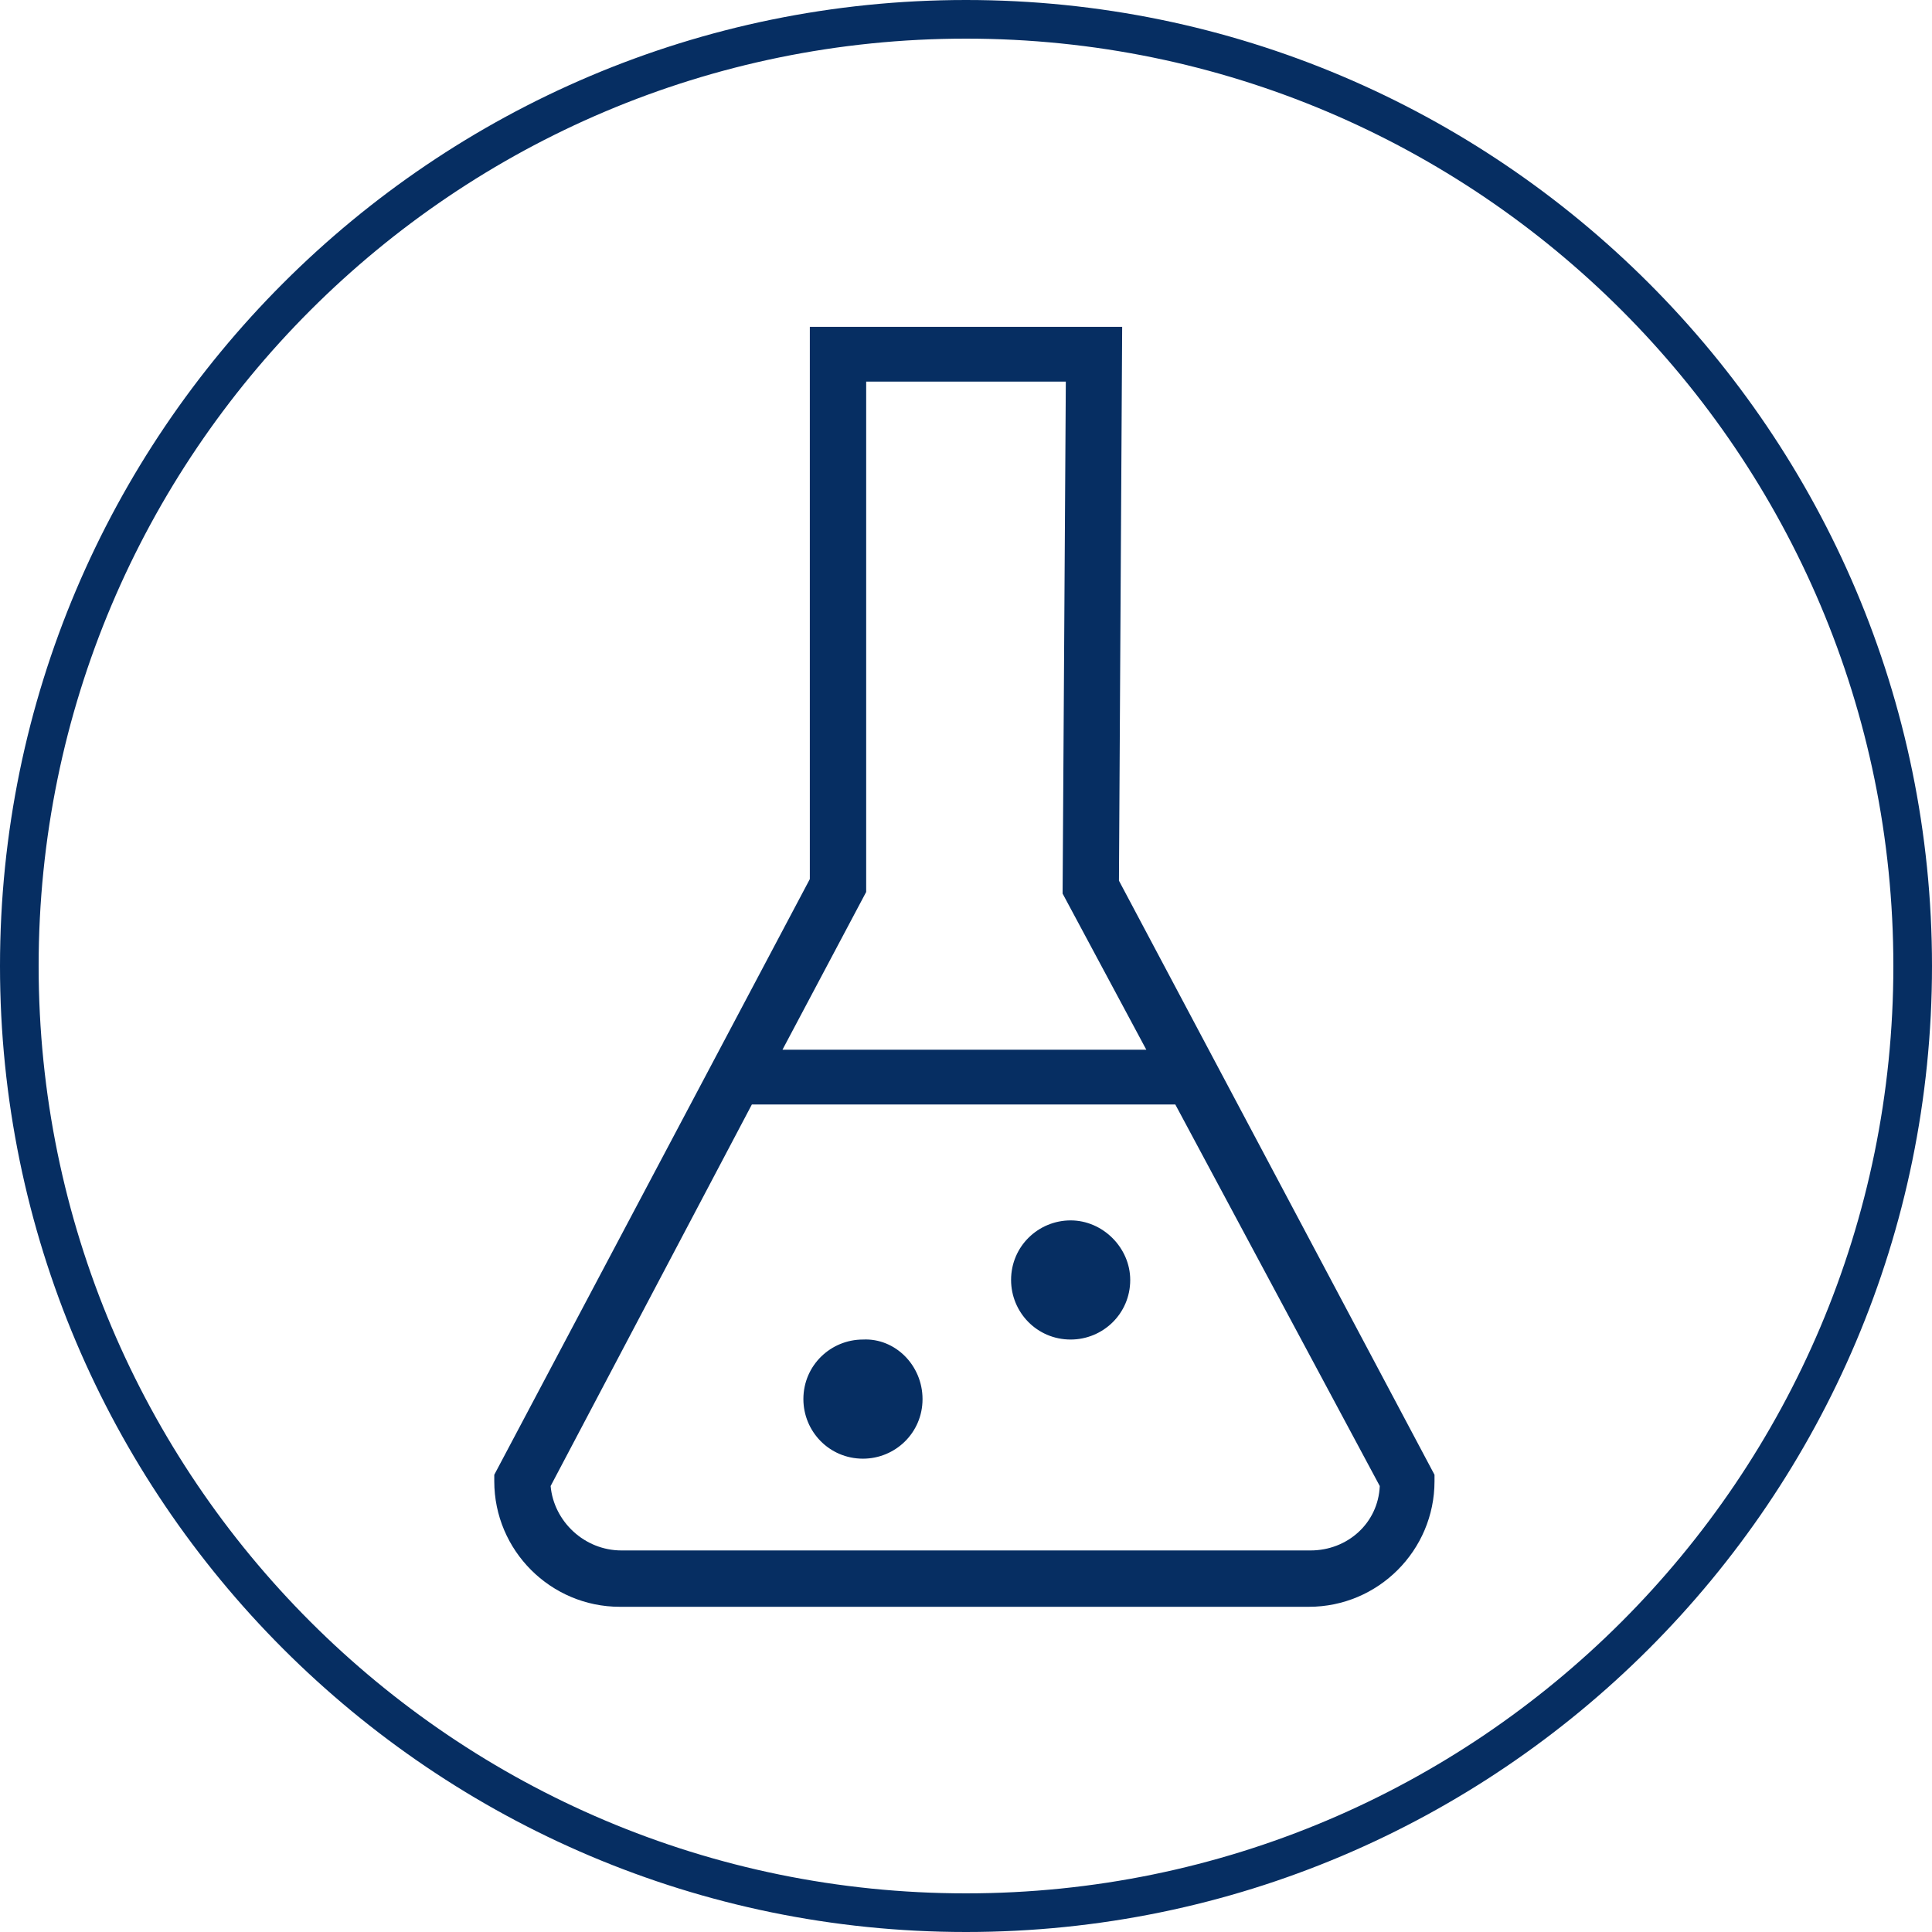
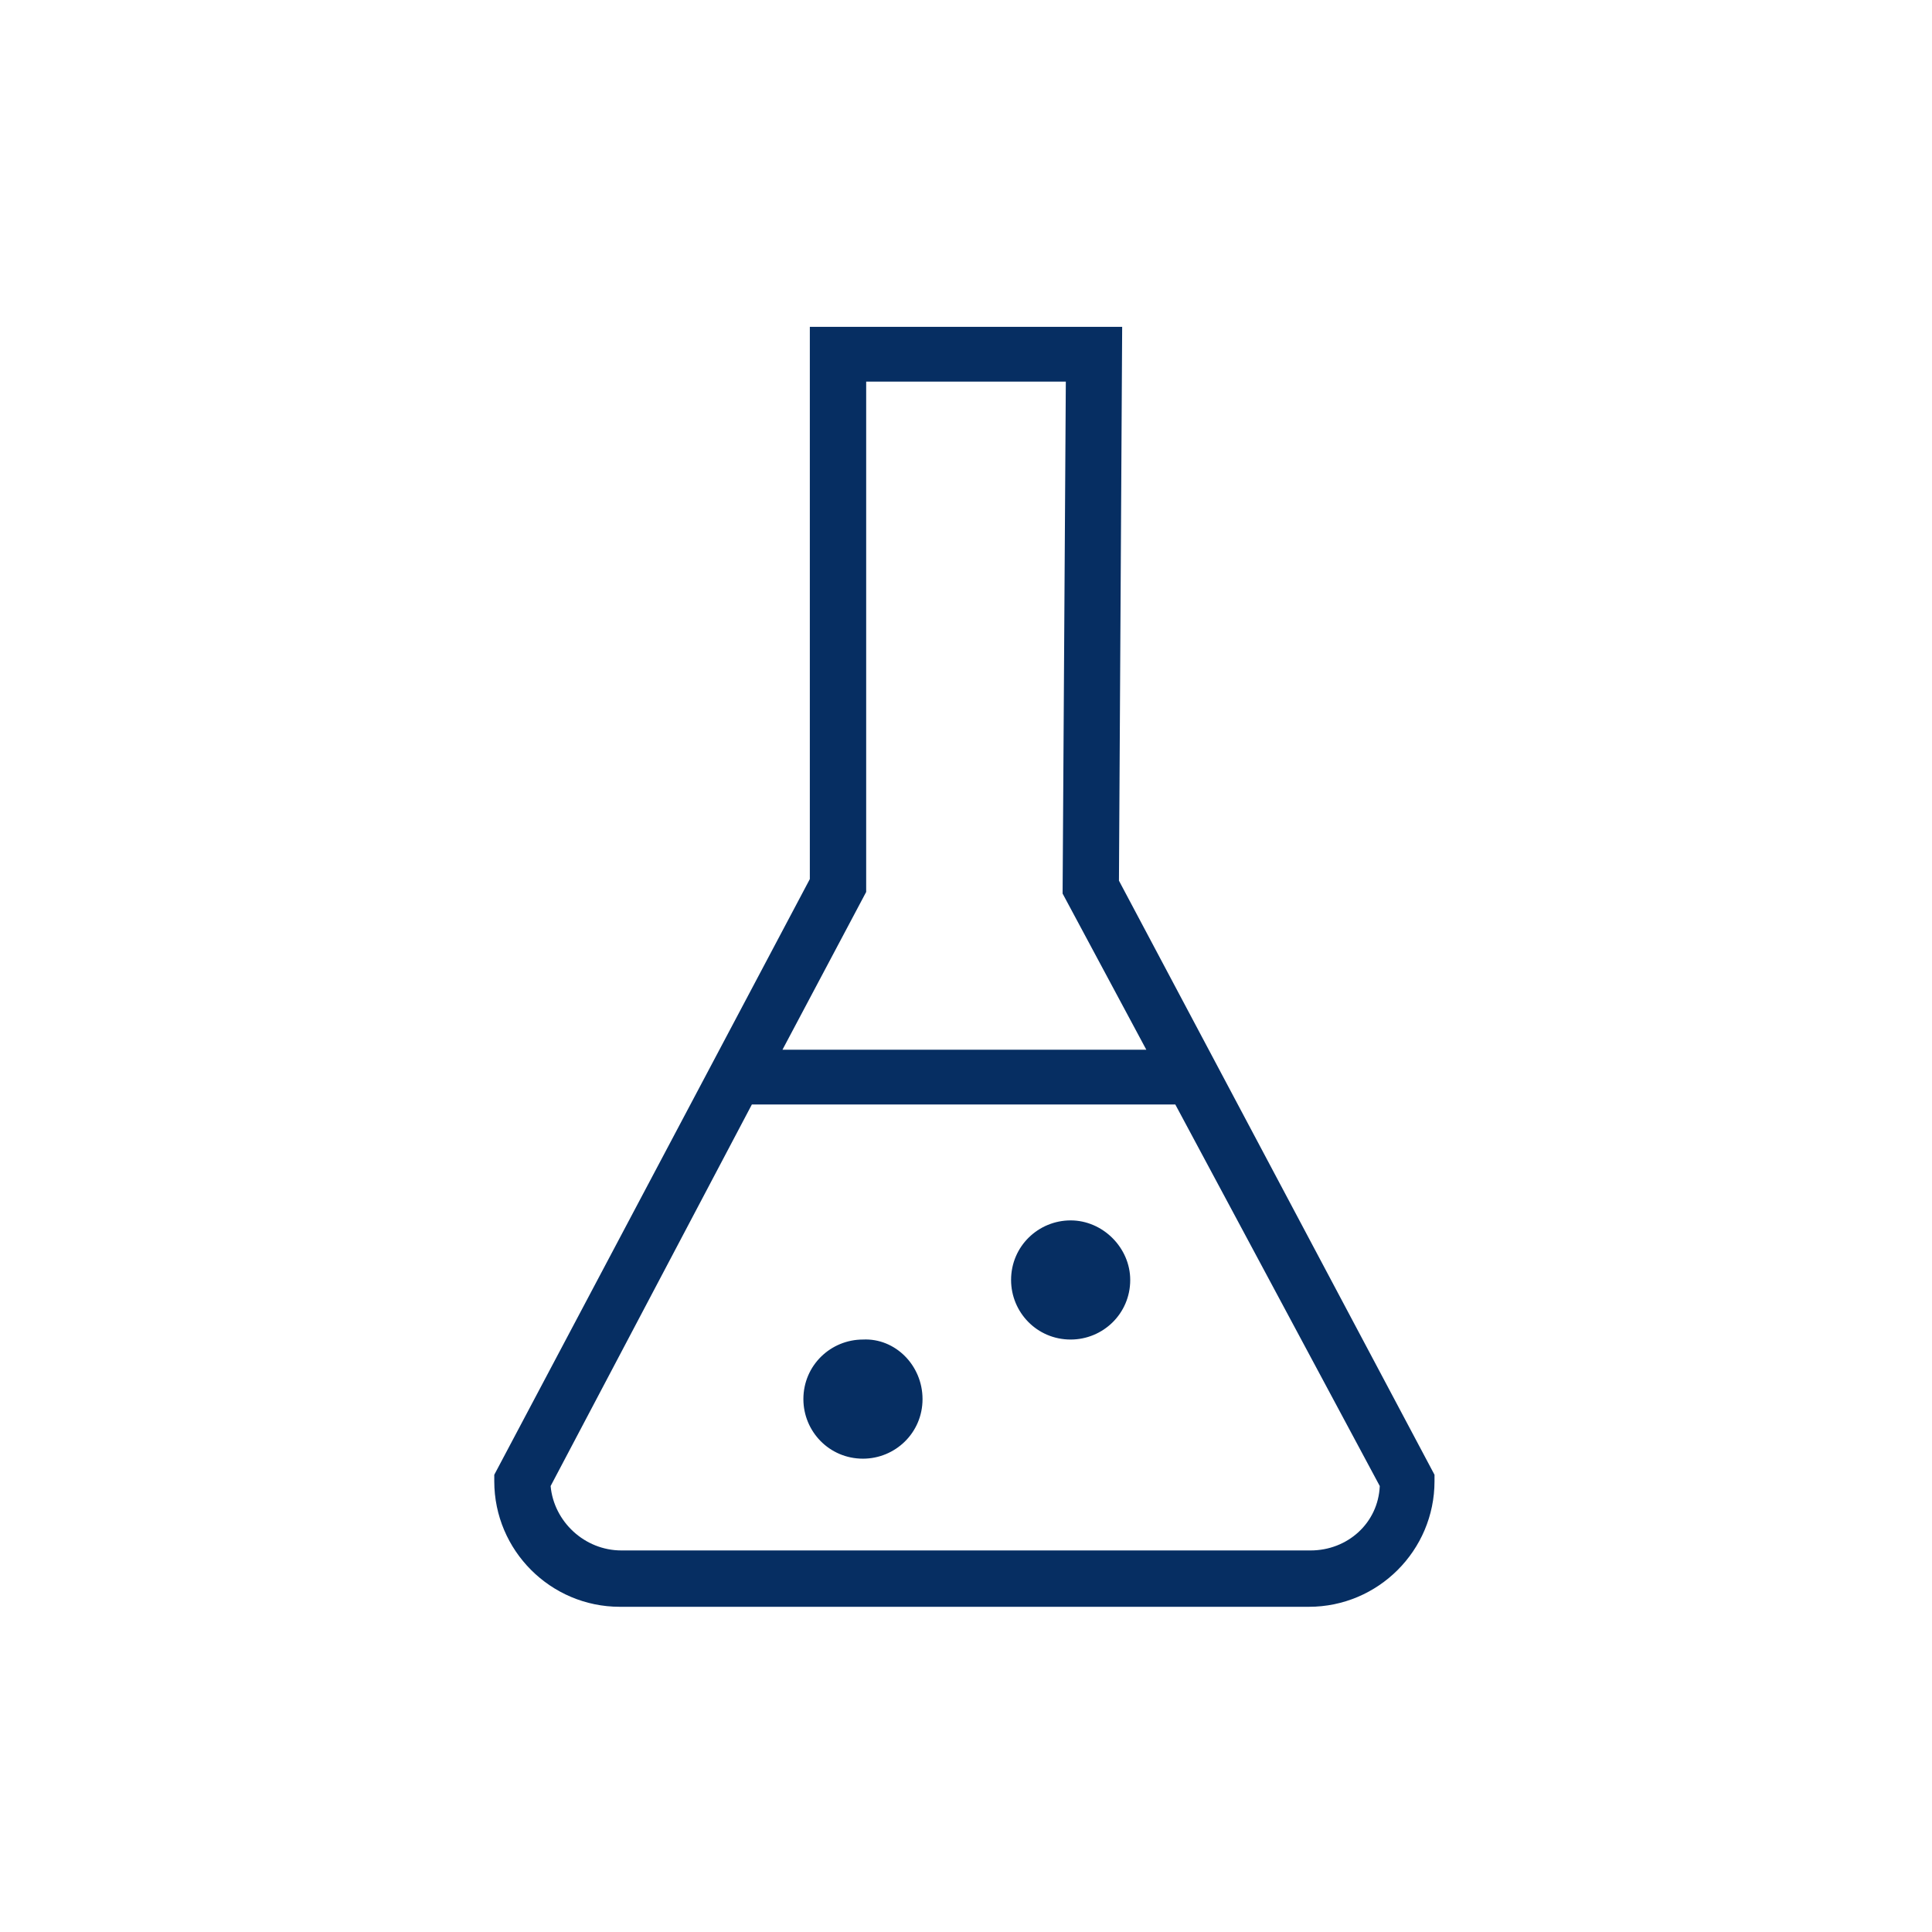
<svg xmlns="http://www.w3.org/2000/svg" width="120" height="120" viewBox="0 0 120 120" fill="none">
-   <path d="M60 0C26.9 0 0 26.9 0 60C0 93.1 26.9 120 60 120C93.1 120 120 93.1 120 60C120 26.9 93.1 0 60 0ZM60 117.6C28.2 117.6 2.4 91.8 2.4 60C2.4 28.2 28.2 2.4 60 2.4C91.8 2.4 117.6 28.2 117.6 60C117.6 91.8 91.8 117.6 60 117.6Z" fill="#062E62" />
  <path d="M69.5 54.701L69.7 20.301H50.3V54.601L30.7 91.601V92.001C30.7 96.301 34.2 99.801 38.5 99.801H81.3C85.6 99.801 89.1 96.301 89.1 92.001V91.601L69.5 54.701ZM53.8 55.401V23.701H66.2L66 55.501L71.2 65.201H48.6L53.8 55.401ZM81.4 96.301H38.6C36.3 96.301 34.4 94.501 34.2 92.301L46.7 68.601H73L85.7 92.301C85.6 94.601 83.7 96.301 81.4 96.301ZM70.2 79.501C70.2 81.601 68.5 83.201 66.5 83.201C64.4 83.201 62.8 81.501 62.8 79.501C62.8 77.401 64.5 75.801 66.5 75.801C68.5 75.801 70.2 77.501 70.2 79.501ZM57.3 86.901C57.3 89.001 55.6 90.601 53.6 90.601C51.5 90.601 49.9 88.901 49.9 86.901C49.9 84.801 51.6 83.201 53.6 83.201C55.6 83.101 57.3 84.801 57.3 86.901Z" fill="#062E62" />
</svg>